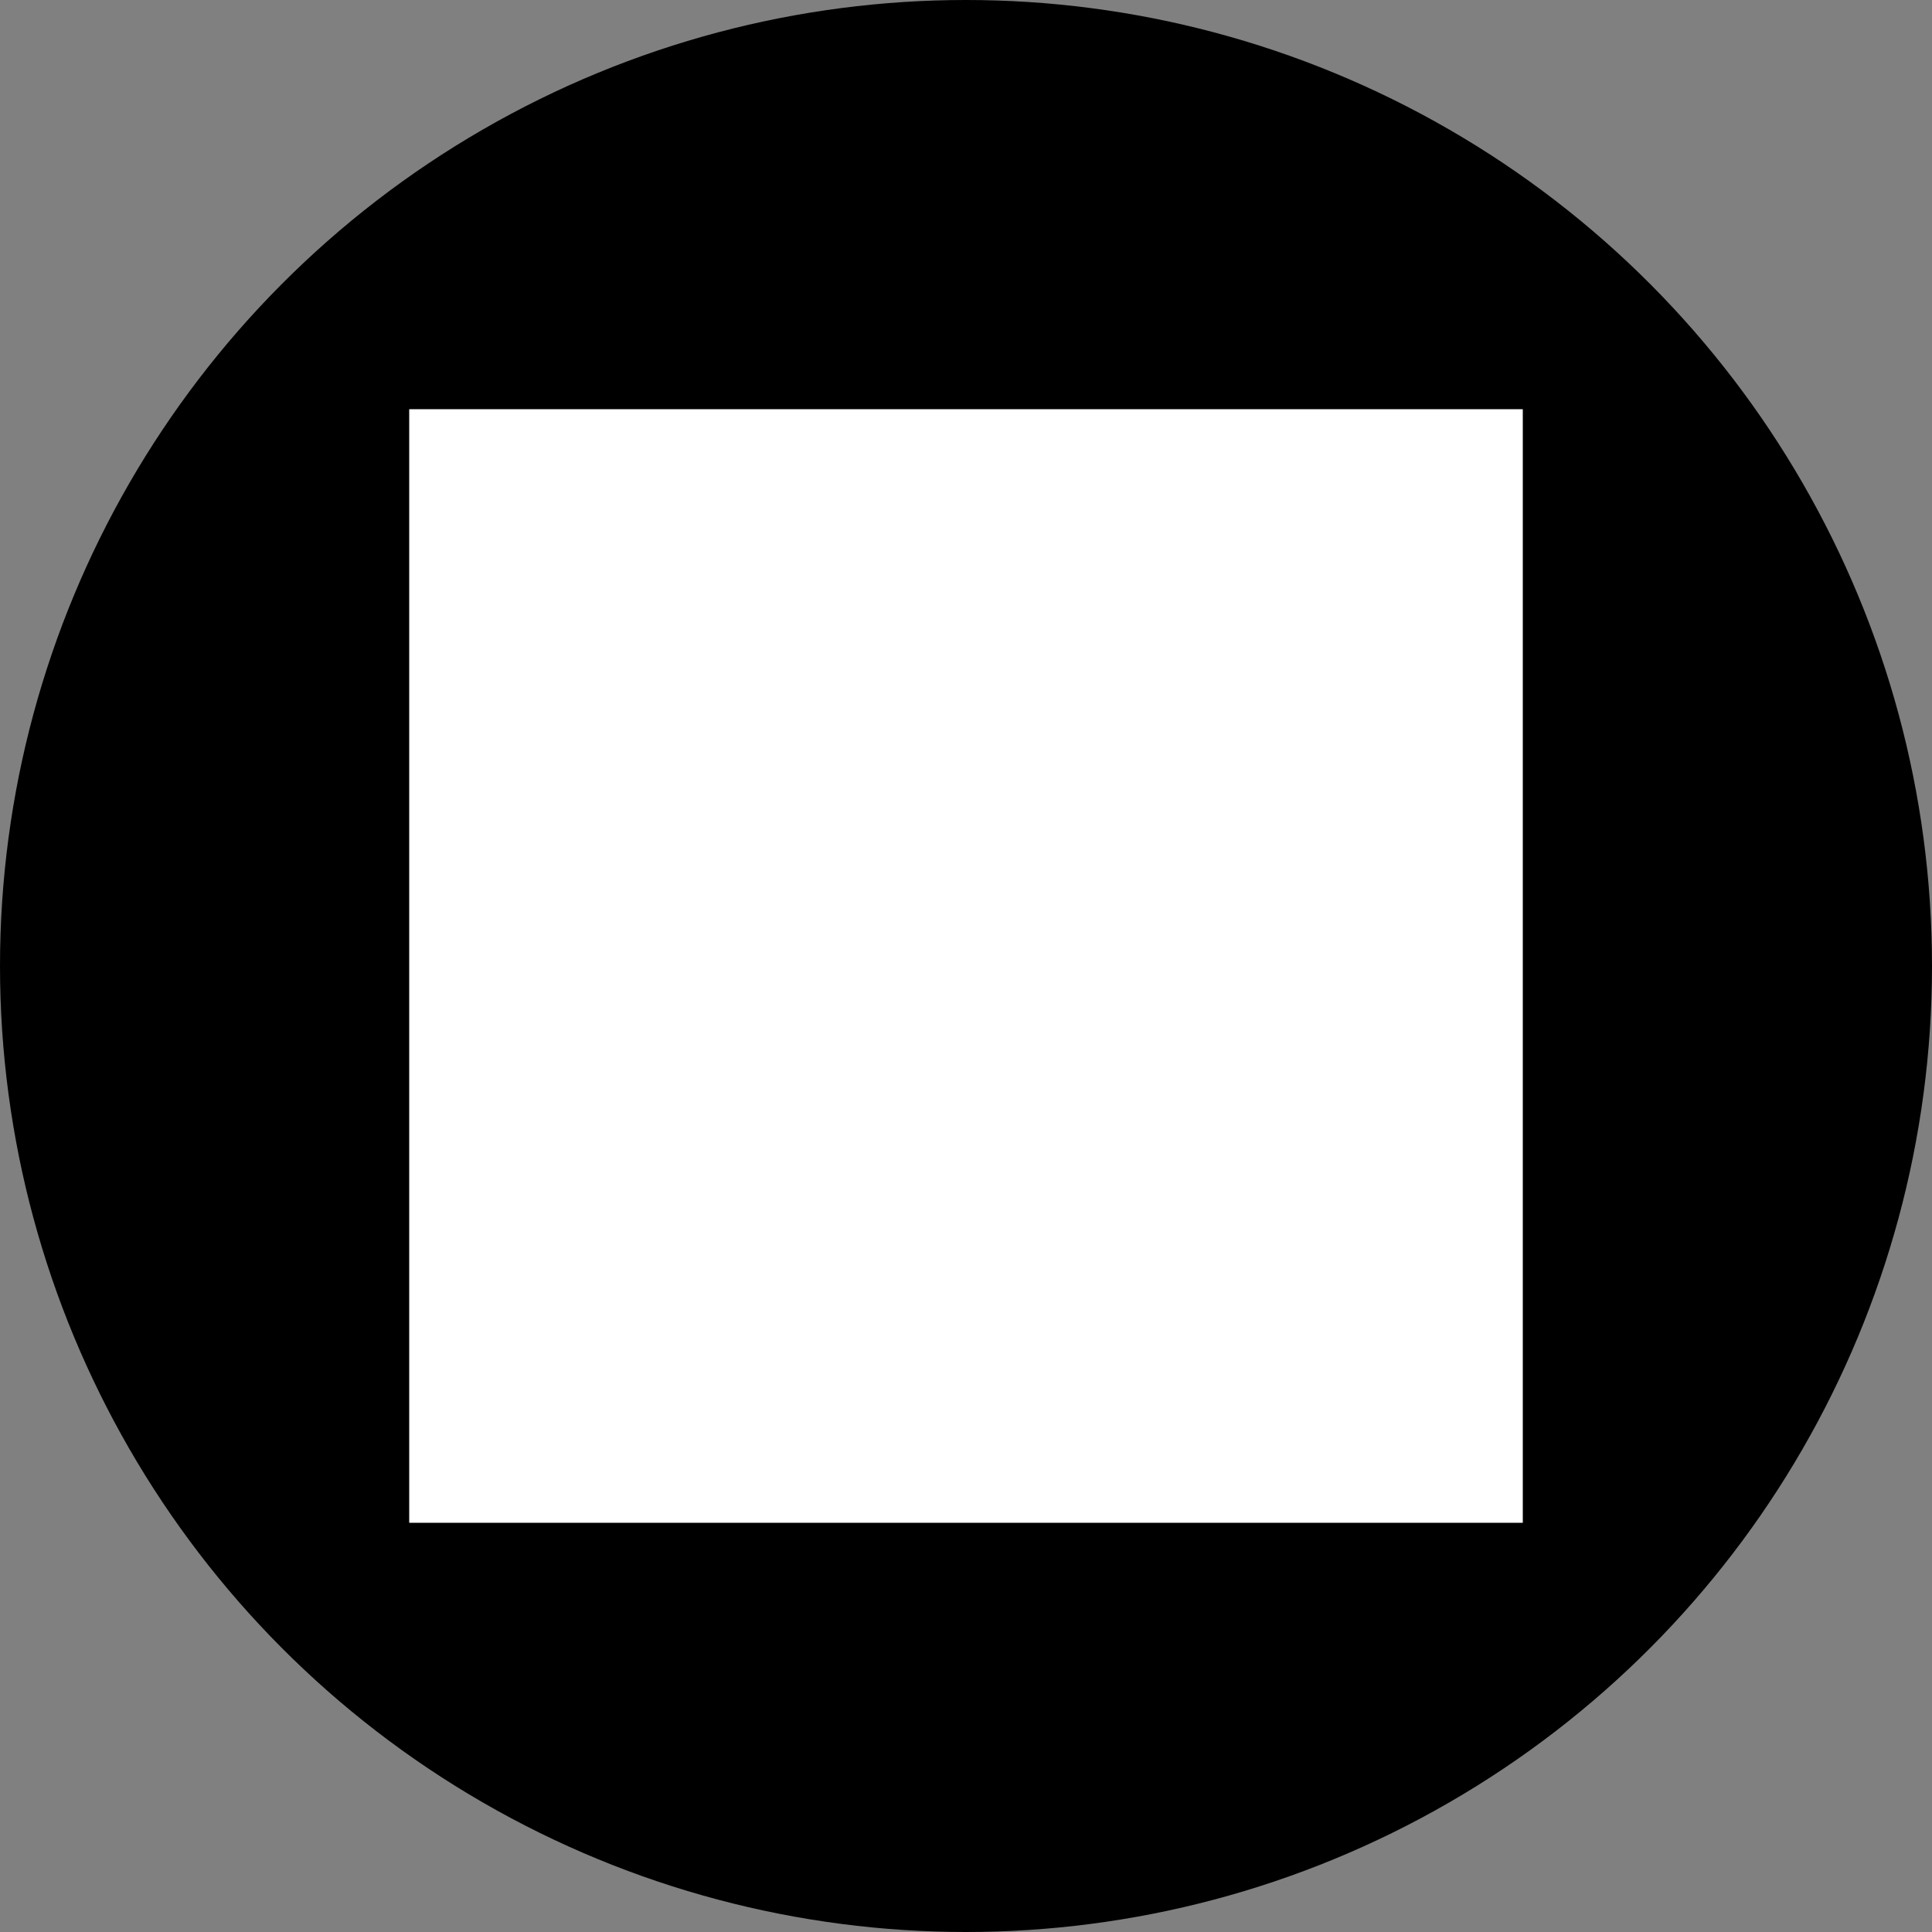
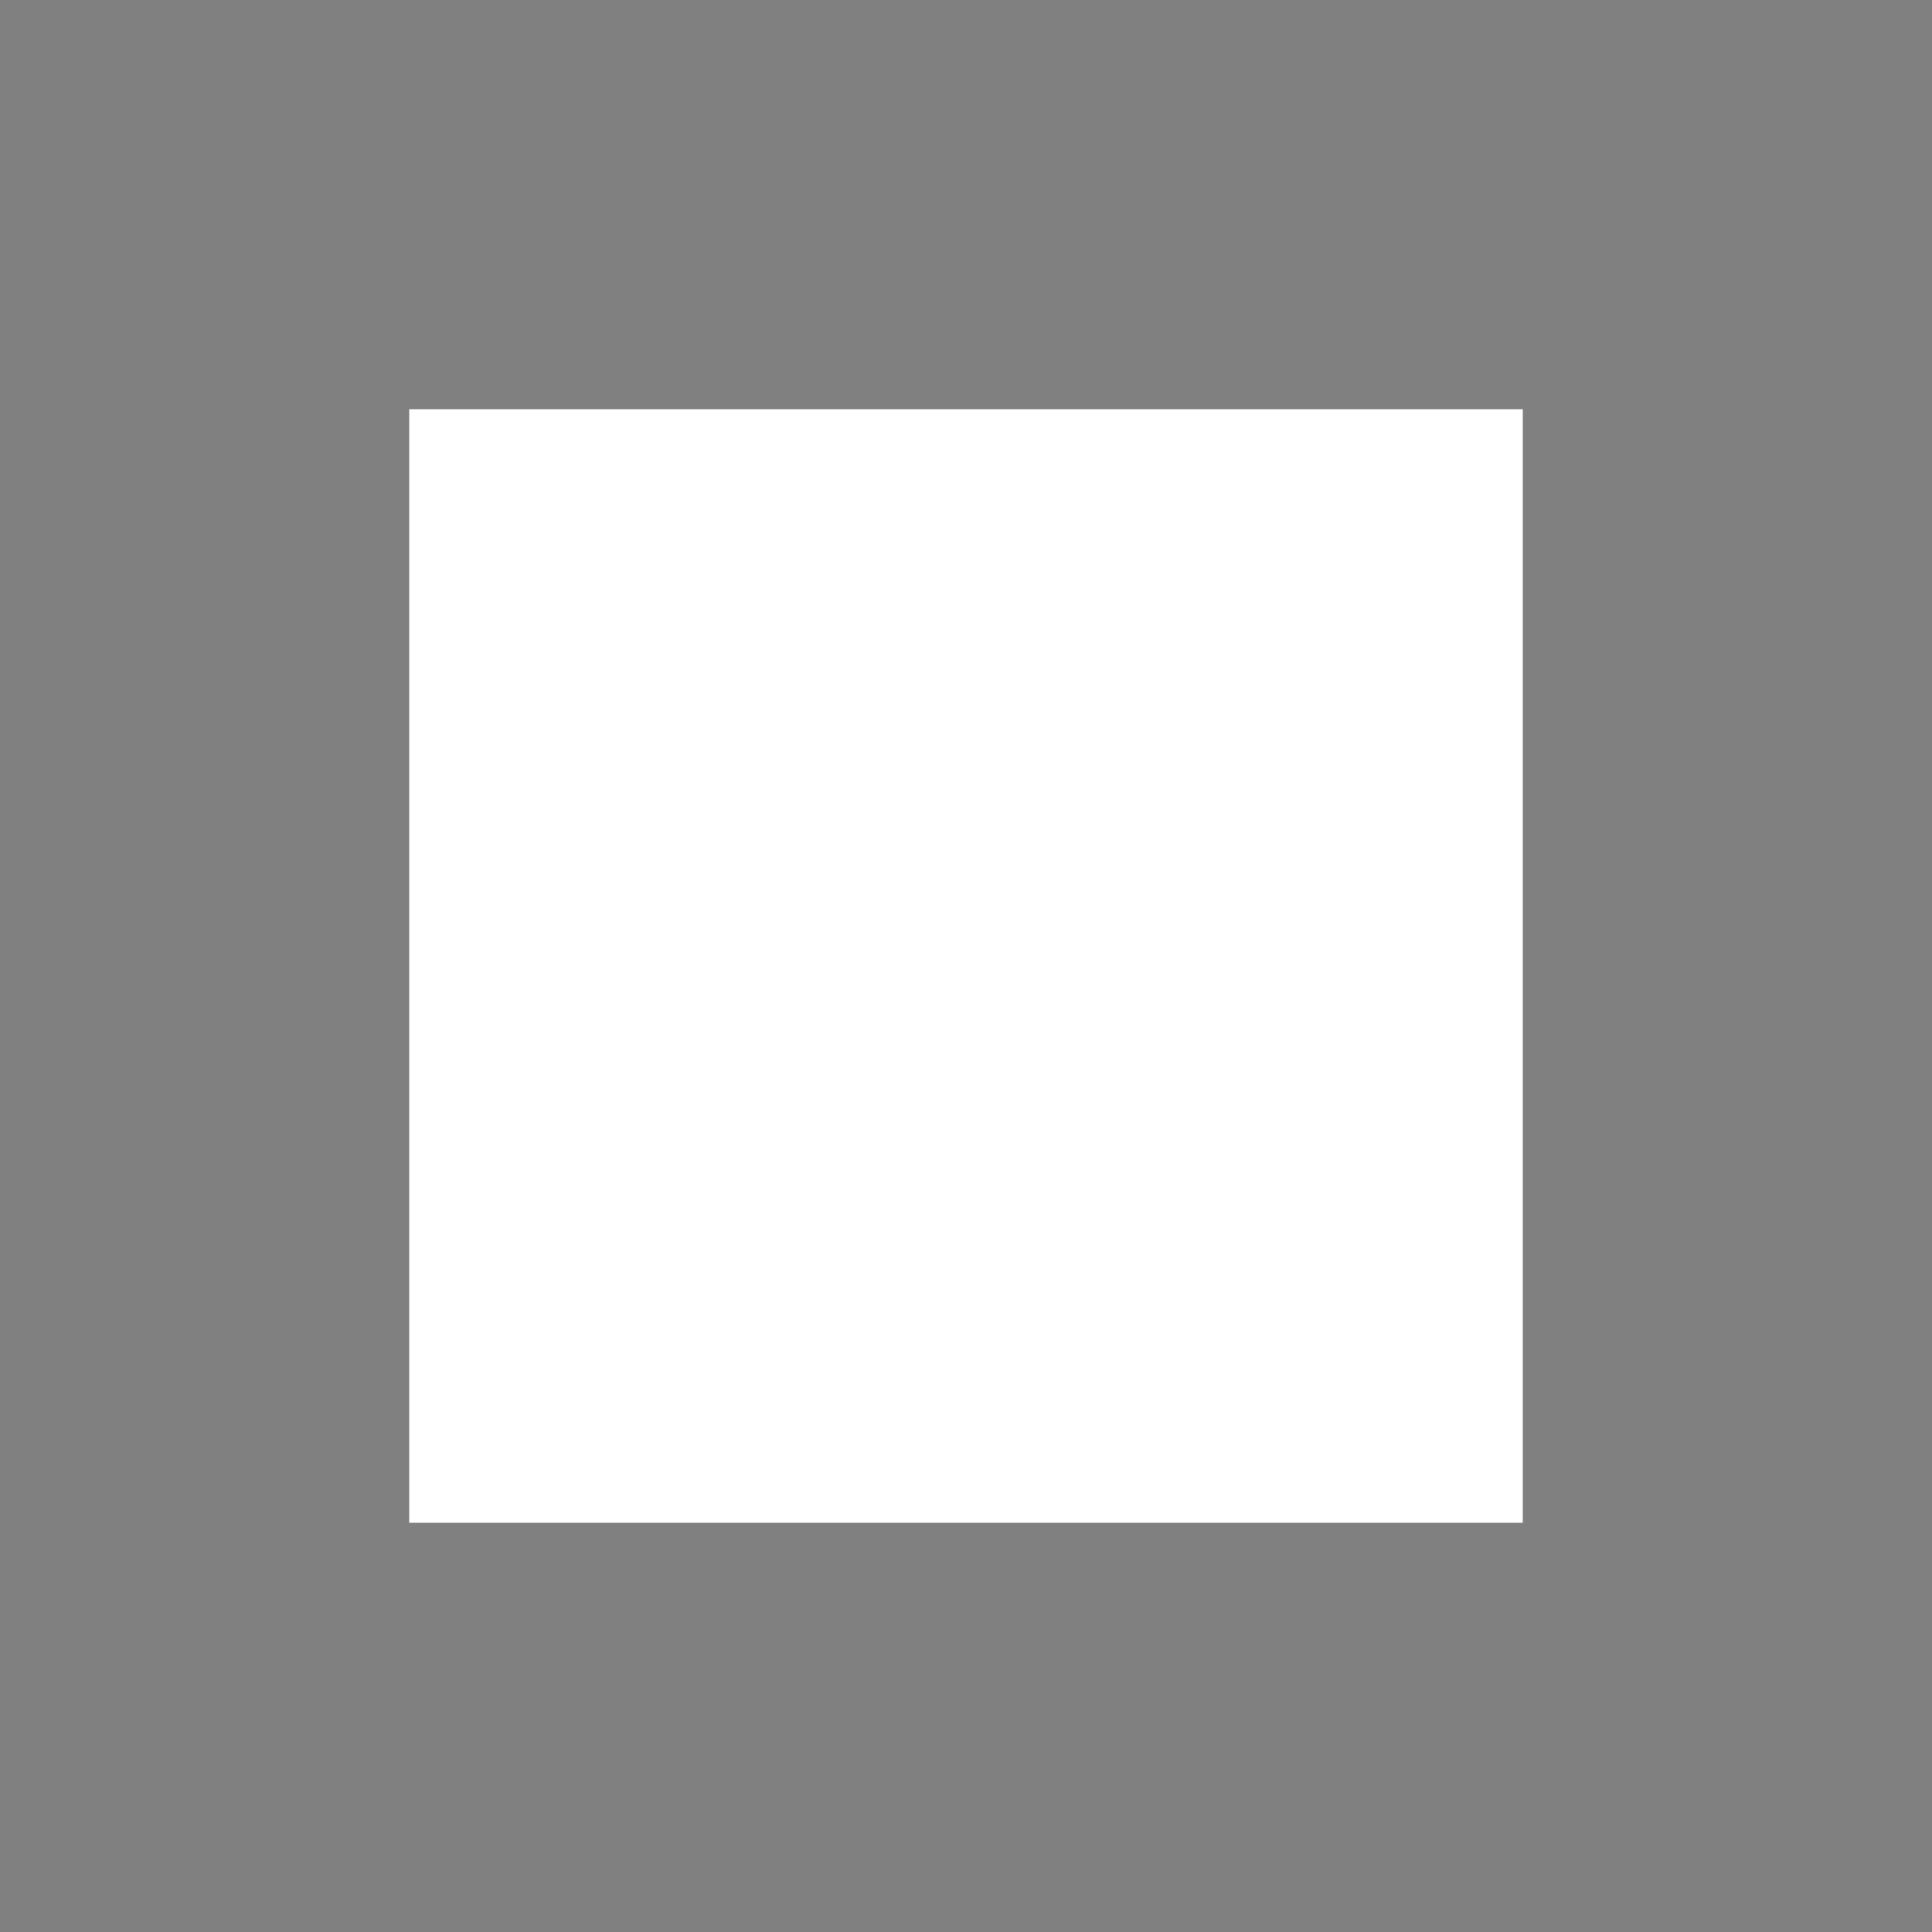
<svg xmlns="http://www.w3.org/2000/svg" version="1.1" id="image_1_" x="0px" y="0px" width="26.732px" height="26.732px" viewBox="0 0 26.732 26.732" enable-background="new 0 0 26.732 26.732" xml:space="preserve">
  <rect x="0" y="0" width="26.732" height="26.732" fill="#808080" stroke="none" />
-   <circle cx="13.366" cy="13.366" r="13.366" />
  <rect x="5.662" y="5.662" fill="#FFFFFF" width="15.408" height="15.408" />
</svg>